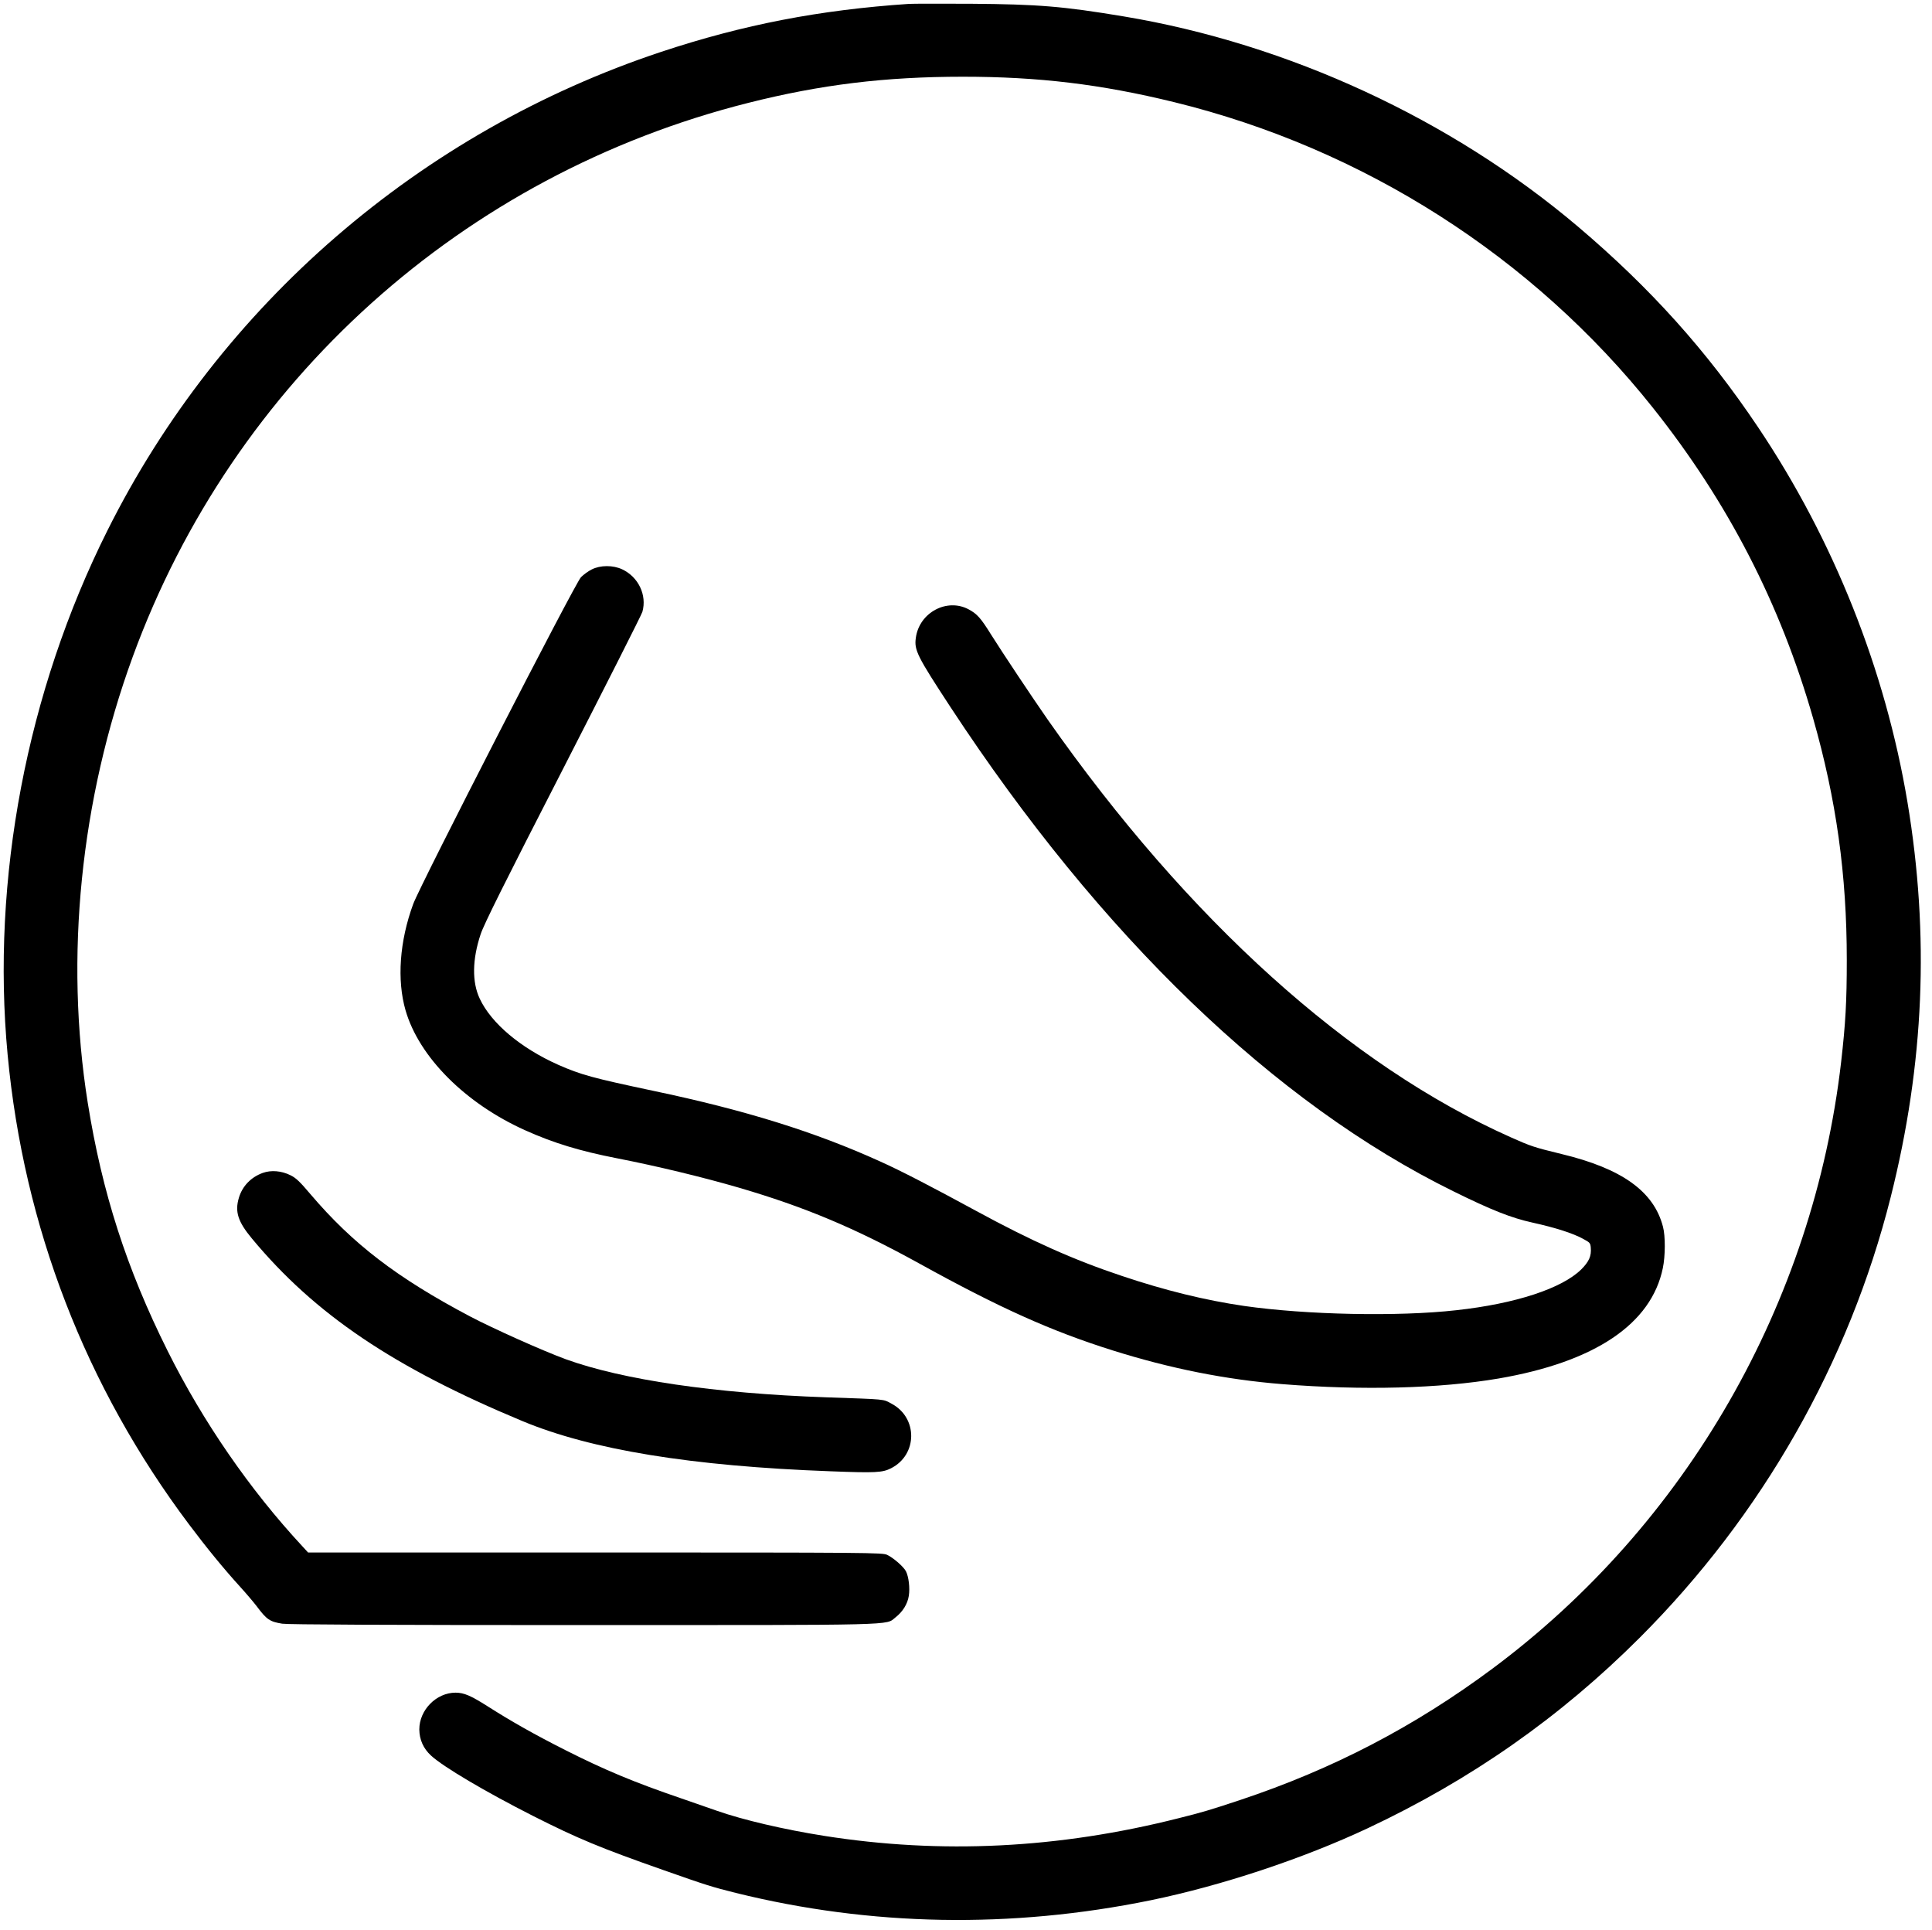
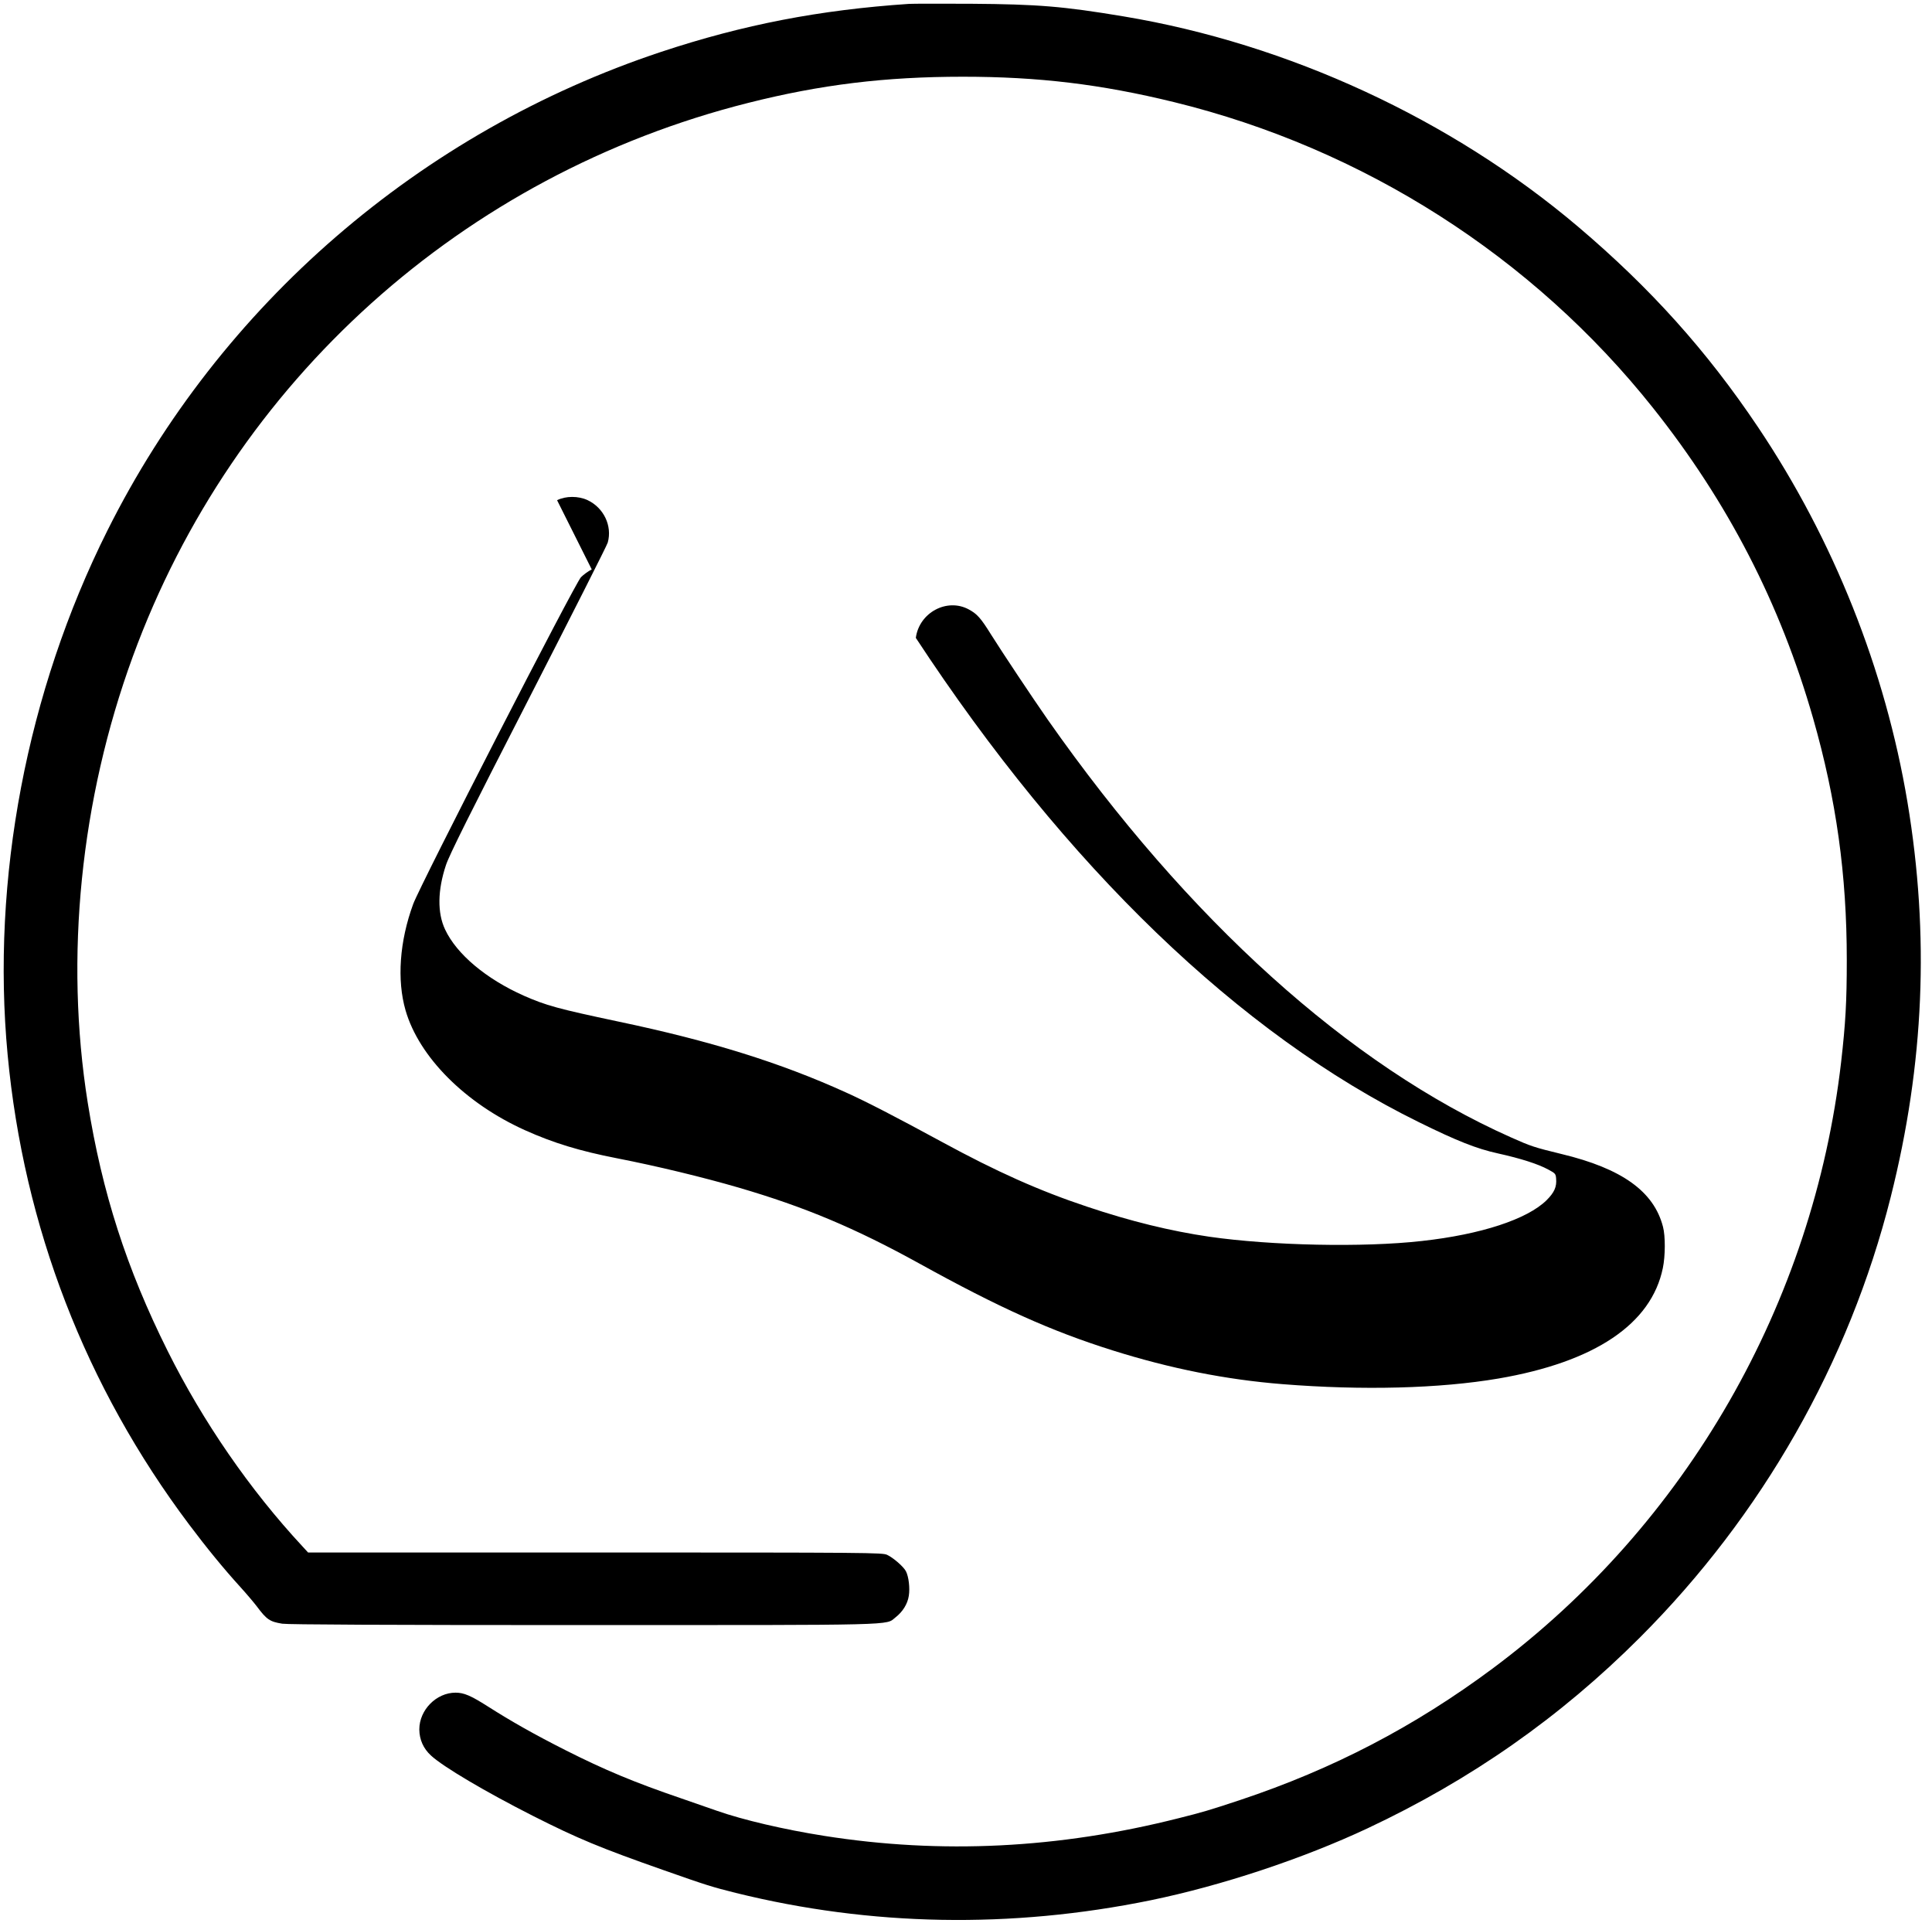
<svg xmlns="http://www.w3.org/2000/svg" viewBox="0 0 1544 1542" preserveAspectRatio="xMidYMid meet">
  <g fill="#000000" transform="translate(0,1542) scale(0.1,-0.1) ">
    <path d="m7265,15389c-715,-48 -1325,-166 -1980,-383c-1927,-640 -3525,-2021 -4427,-3826c-644,-1287 -929,-2786 -797,-4188c129,-1375 623,-2652 1450,-3753c138,-184 277,-354 409,-499c50,-55 109,-125 132,-155c79,-106 104,-123 204,-139c43,-7 834,-11 2394,-11c2565,0 2425,-3 2506,61c59,46 97,108 107,173c10,62 -1,153 -23,196c-19,37 -101,108 -150,131c-38,18 -126,19 -2334,19l-2294,0l-44,48c-421,453 -796,997 -1078,1562c-328,657 -524,1265 -639,1985c-185,1161 -58,2420 360,3563c805,2202 2638,3851 4919,4425c578,146 1095,209 1715,209c604,0 1104,-60 1688,-203c1512,-370 2867,-1235 3828,-2444c598,-752 1016,-1562 1279,-2480c185,-648 269,-1248 269,-1930c0,-337 -10,-506 -45,-814c-223,-1930 -1236,-3694 -2784,-4847c-625,-465 -1278,-805 -2020,-1052c-247,-82 -302,-98 -490,-145c-959,-243 -1899,-289 -2835,-141c-317,50 -647,127 -855,200c-71,25 -200,70 -285,99c-375,128 -612,227 -925,385c-251,127 -433,230 -623,351c-134,85 -189,109 -256,109c-154,0 -290,-138 -290,-294c1,-81 32,-152 93,-208c95,-89 437,-291 816,-483c358,-181 539,-256 1040,-432c349,-123 389,-135 580,-183c1080,-267 2199,-287 3315,-59c568,117 1216,332 1734,575c828,389 1540,888 2176,1524c977,977 1672,2197 2005,3520c268,1064 311,2093 134,3155c-177,1059 -590,2096 -1193,2995c-411,613 -862,1114 -1441,1605c-1013,858 -2315,1460 -3630,1679c-486,81 -684,97 -1220,101c-242,1 -465,1 -495,-1z" />
-     <path d="m4729,10870c-27,-13 -66,-42 -86,-62c-48,-49 -1284,-2457 -1341,-2612c-109,-297 -131,-606 -61,-849c108,-373 477,-743 955,-958c227,-102 437,-166 734,-224c323,-63 690,-152 975,-235c526,-154 927,-322 1440,-605c644,-356 1054,-540 1546,-695c461,-145 906,-234 1359,-270c640,-51 1254,-35 1725,45c770,132 1222,435 1314,883c20,96 21,255 1,330c-73,282 -328,465 -811,581c-218,53 -245,62 -404,133c-1290,574 -2579,1736 -3702,3338c-126,181 -358,529 -453,680c-82,132 -111,164 -177,200c-174,95 -397,-24 -424,-227c-14,-98 11,-147 277,-553c1199,-1827 2589,-3166 4019,-3869c304,-150 463,-213 632,-250c185,-41 322,-85 403,-129c56,-30 60,-34 63,-72c6,-66 -14,-111 -76,-173c-154,-152 -524,-274 -997,-326c-468,-53 -1204,-37 -1698,34c-309,45 -632,124 -977,240c-384,128 -722,279 -1165,520c-357,194 -600,320 -765,394c-522,237 -1081,411 -1815,565c-486,103 -577,128 -757,207c-301,134 -537,332 -629,529c-63,133 -60,314 7,515c26,79 188,404 659,1322c343,670 629,1234 634,1255c37,133 -32,278 -162,339c-73,34 -174,34 -243,-1z" />
-     <path d="m2100,6048c-94,-34 -163,-105 -191,-199c-33,-111 -8,-190 104,-325c503,-606 1134,-1031 2162,-1459c550,-229 1350,-360 2460,-401c364,-14 417,-11 486,24c213,108 215,404 4,516c-70,38 -36,34 -525,51c-886,31 -1625,140 -2078,304c-183,67 -579,244 -767,343c-583,308 -937,580 -1273,975c-87,103 -118,132 -162,153c-71,35 -153,42 -220,18z" />
+     <path d="m4729,10870c-27,-13 -66,-42 -86,-62c-48,-49 -1284,-2457 -1341,-2612c-109,-297 -131,-606 -61,-849c108,-373 477,-743 955,-958c227,-102 437,-166 734,-224c323,-63 690,-152 975,-235c526,-154 927,-322 1440,-605c644,-356 1054,-540 1546,-695c461,-145 906,-234 1359,-270c640,-51 1254,-35 1725,45c770,132 1222,435 1314,883c20,96 21,255 1,330c-73,282 -328,465 -811,581c-218,53 -245,62 -404,133c-1290,574 -2579,1736 -3702,3338c-126,181 -358,529 -453,680c-82,132 -111,164 -177,200c-174,95 -397,-24 -424,-227c1199,-1827 2589,-3166 4019,-3869c304,-150 463,-213 632,-250c185,-41 322,-85 403,-129c56,-30 60,-34 63,-72c6,-66 -14,-111 -76,-173c-154,-152 -524,-274 -997,-326c-468,-53 -1204,-37 -1698,34c-309,45 -632,124 -977,240c-384,128 -722,279 -1165,520c-357,194 -600,320 -765,394c-522,237 -1081,411 -1815,565c-486,103 -577,128 -757,207c-301,134 -537,332 -629,529c-63,133 -60,314 7,515c26,79 188,404 659,1322c343,670 629,1234 634,1255c37,133 -32,278 -162,339c-73,34 -174,34 -243,-1z" />
  </g>
</svg>